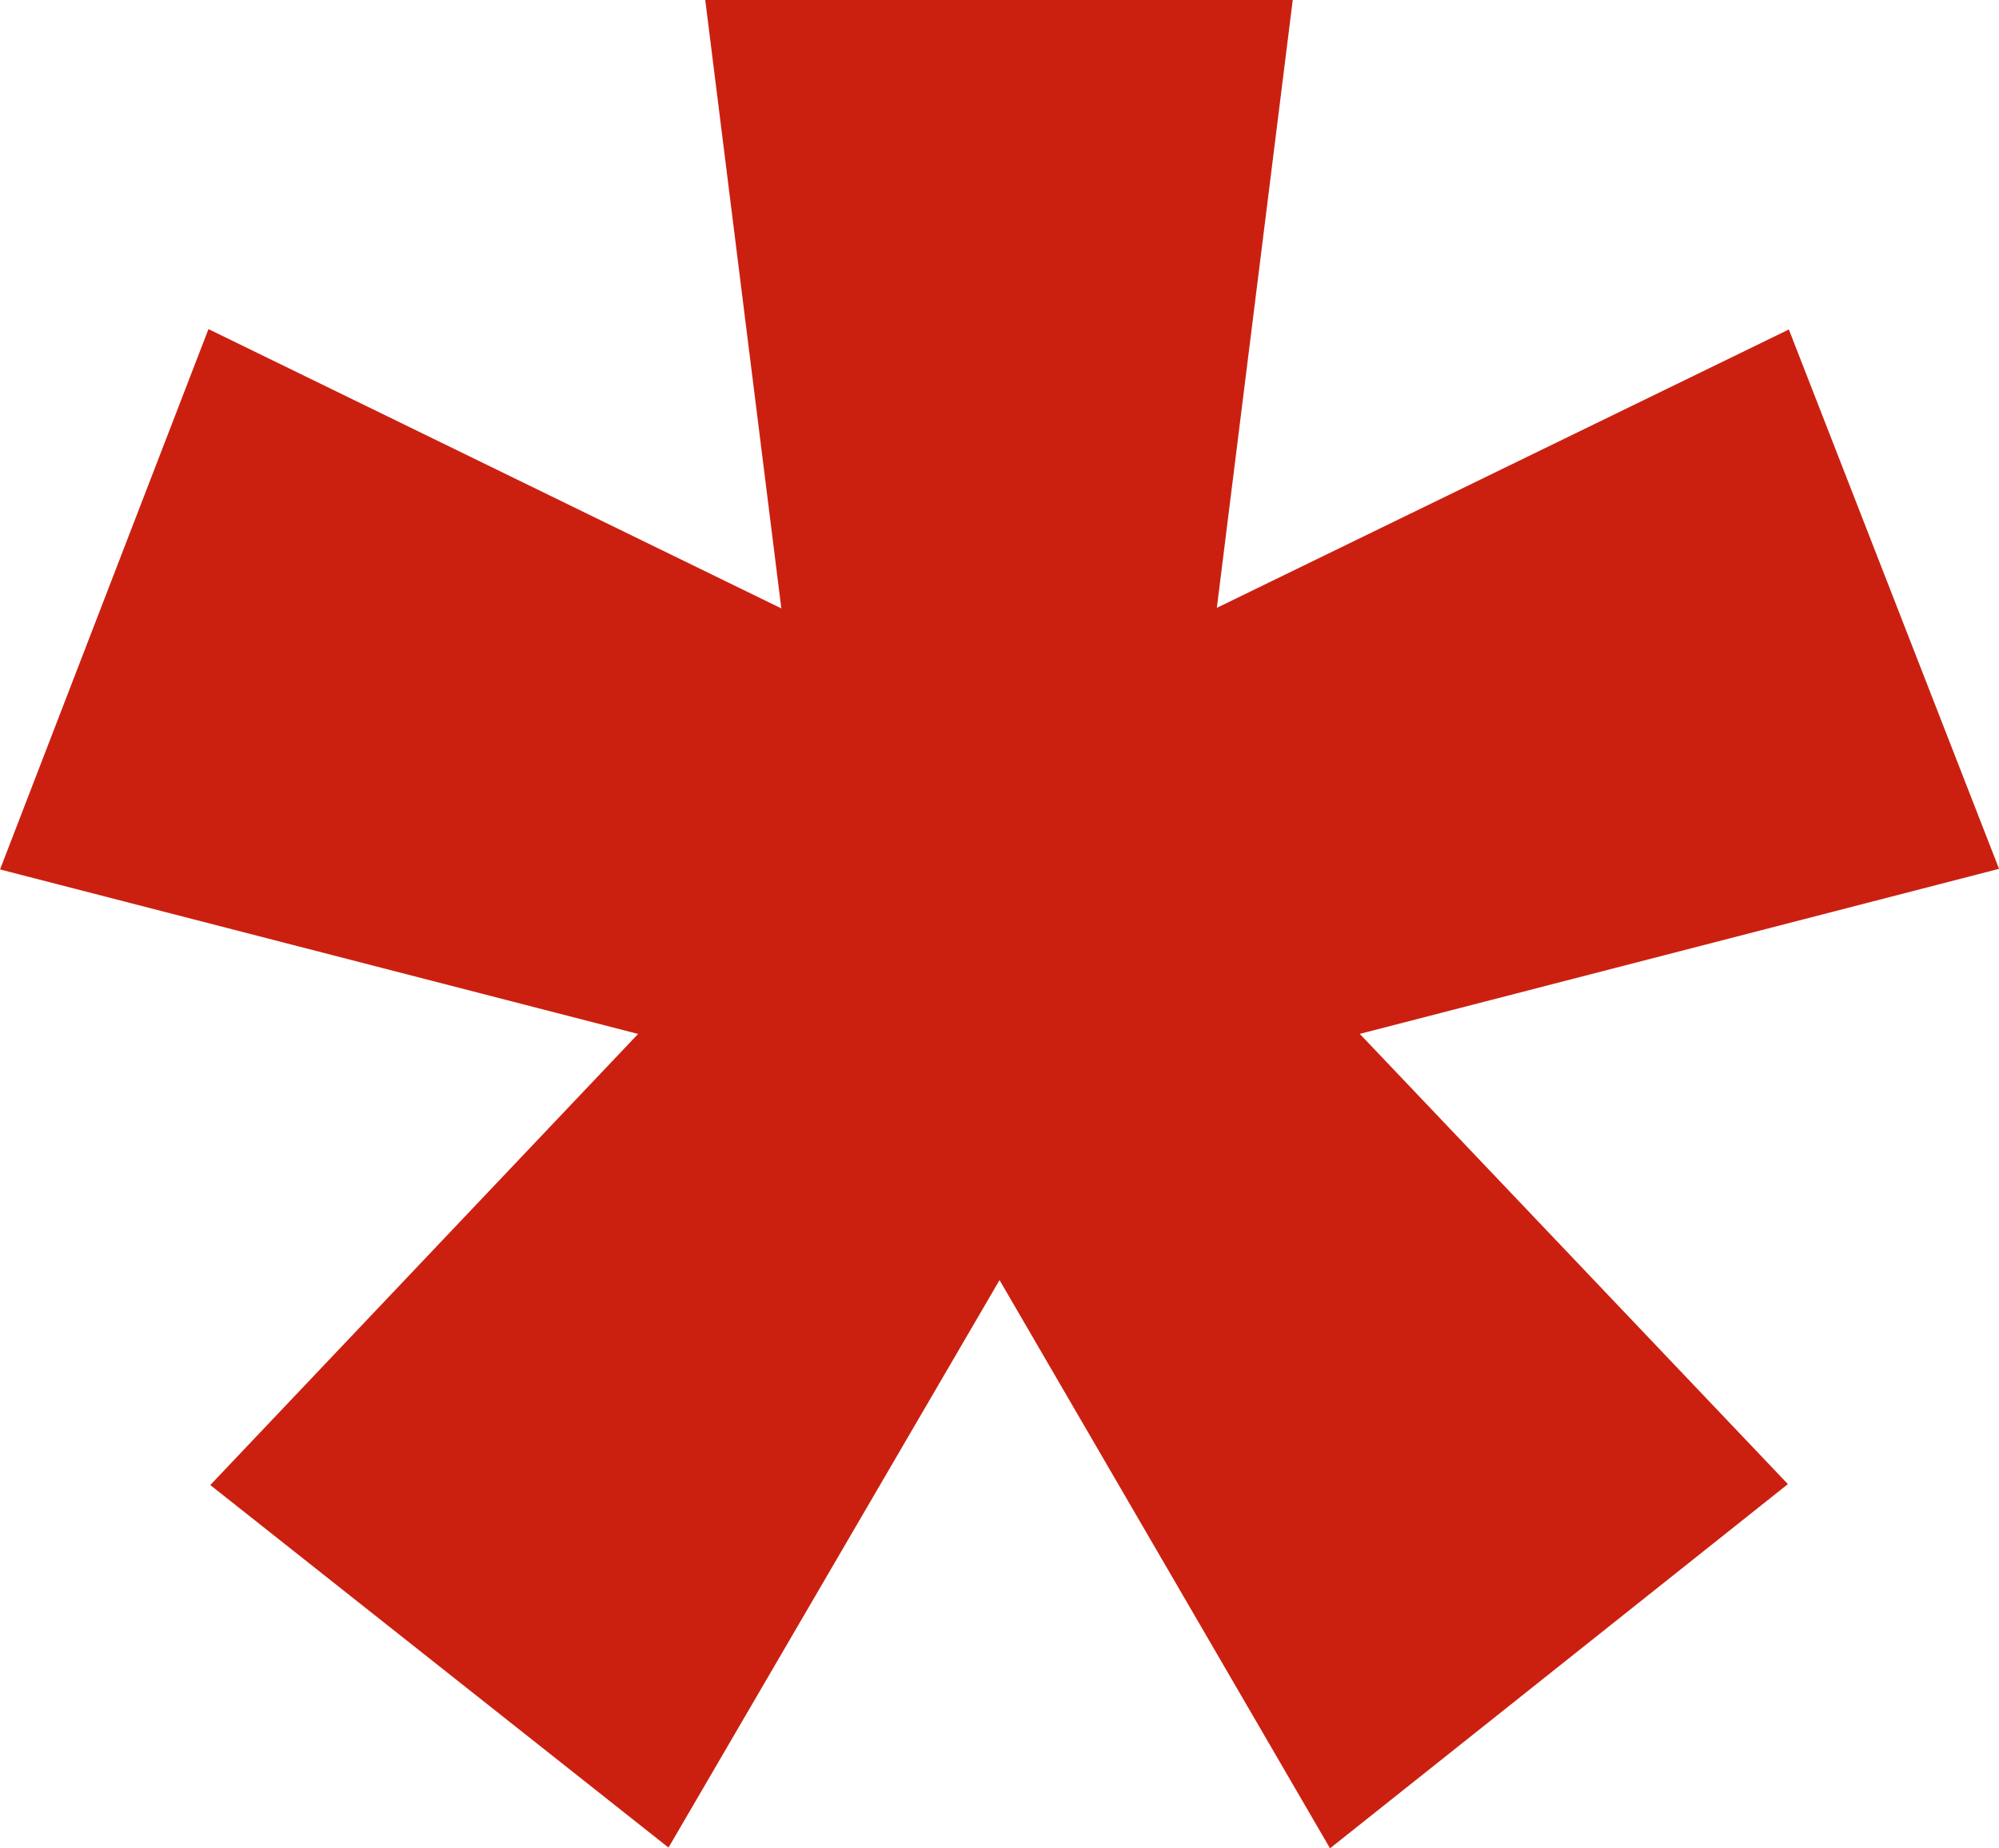
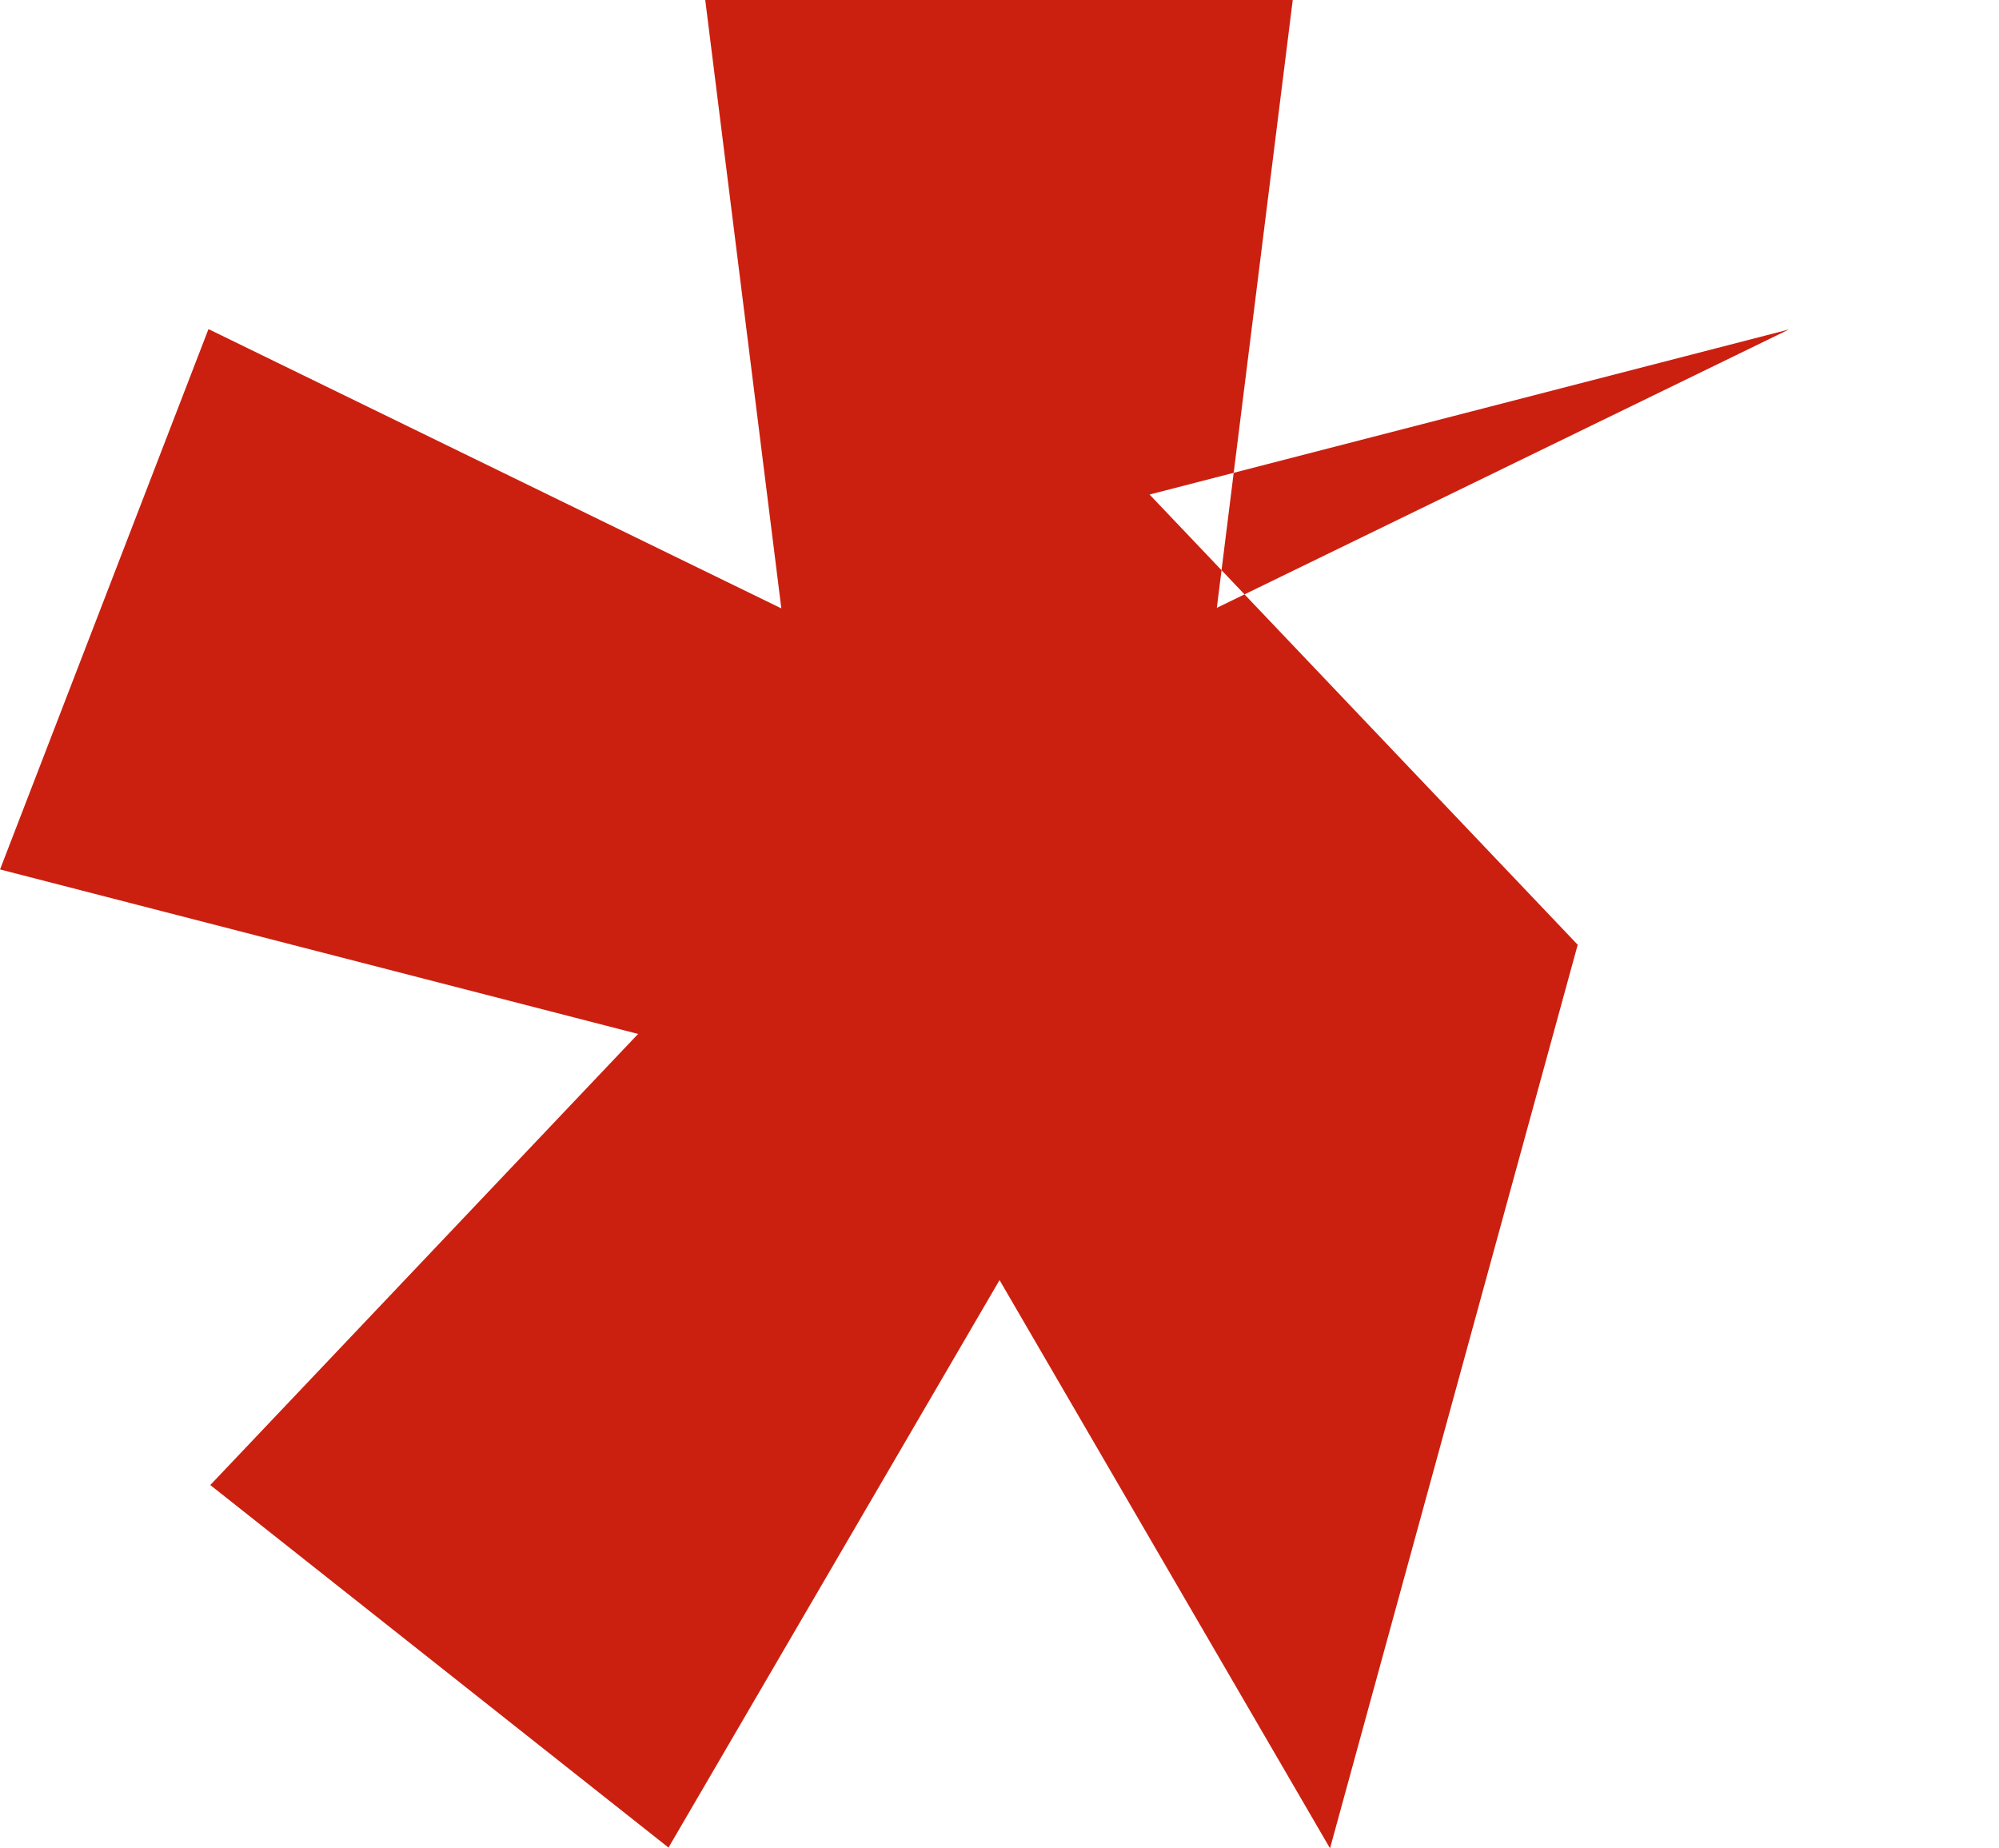
<svg xmlns="http://www.w3.org/2000/svg" width="85.252" height="78.821" viewBox="0 0 85.252 78.821">
  <defs>
    <style>.a{fill:#cb2010;}</style>
  </defs>
-   <path class="a" d="M814,920.711c-4.728-8.13-9.2-15.824-14.094-24.232l-14.118,24.2-19.542-15.46,18.245-19.237-27.211-7.015,8.889-23.043L790.6,867.835c-1.123-8.97-2.161-17.274-3.245-25.945h25.055c-1.058,8.475-2.1,16.808-3.237,25.921l24.395-11.87c3.022,7.752,5.914,15.177,8.964,23l-27.264,7.038,18.259,19.2Z" transform="translate(-757.278 -841.89)" />
+   <path class="a" d="M814,920.711c-4.728-8.13-9.2-15.824-14.094-24.232l-14.118,24.2-19.542-15.46,18.245-19.237-27.211-7.015,8.889-23.043L790.6,867.835c-1.123-8.97-2.161-17.274-3.245-25.945h25.055c-1.058,8.475-2.1,16.808-3.237,25.921l24.395-11.87l-27.264,7.038,18.259,19.2Z" transform="translate(-757.278 -841.89)" />
</svg>